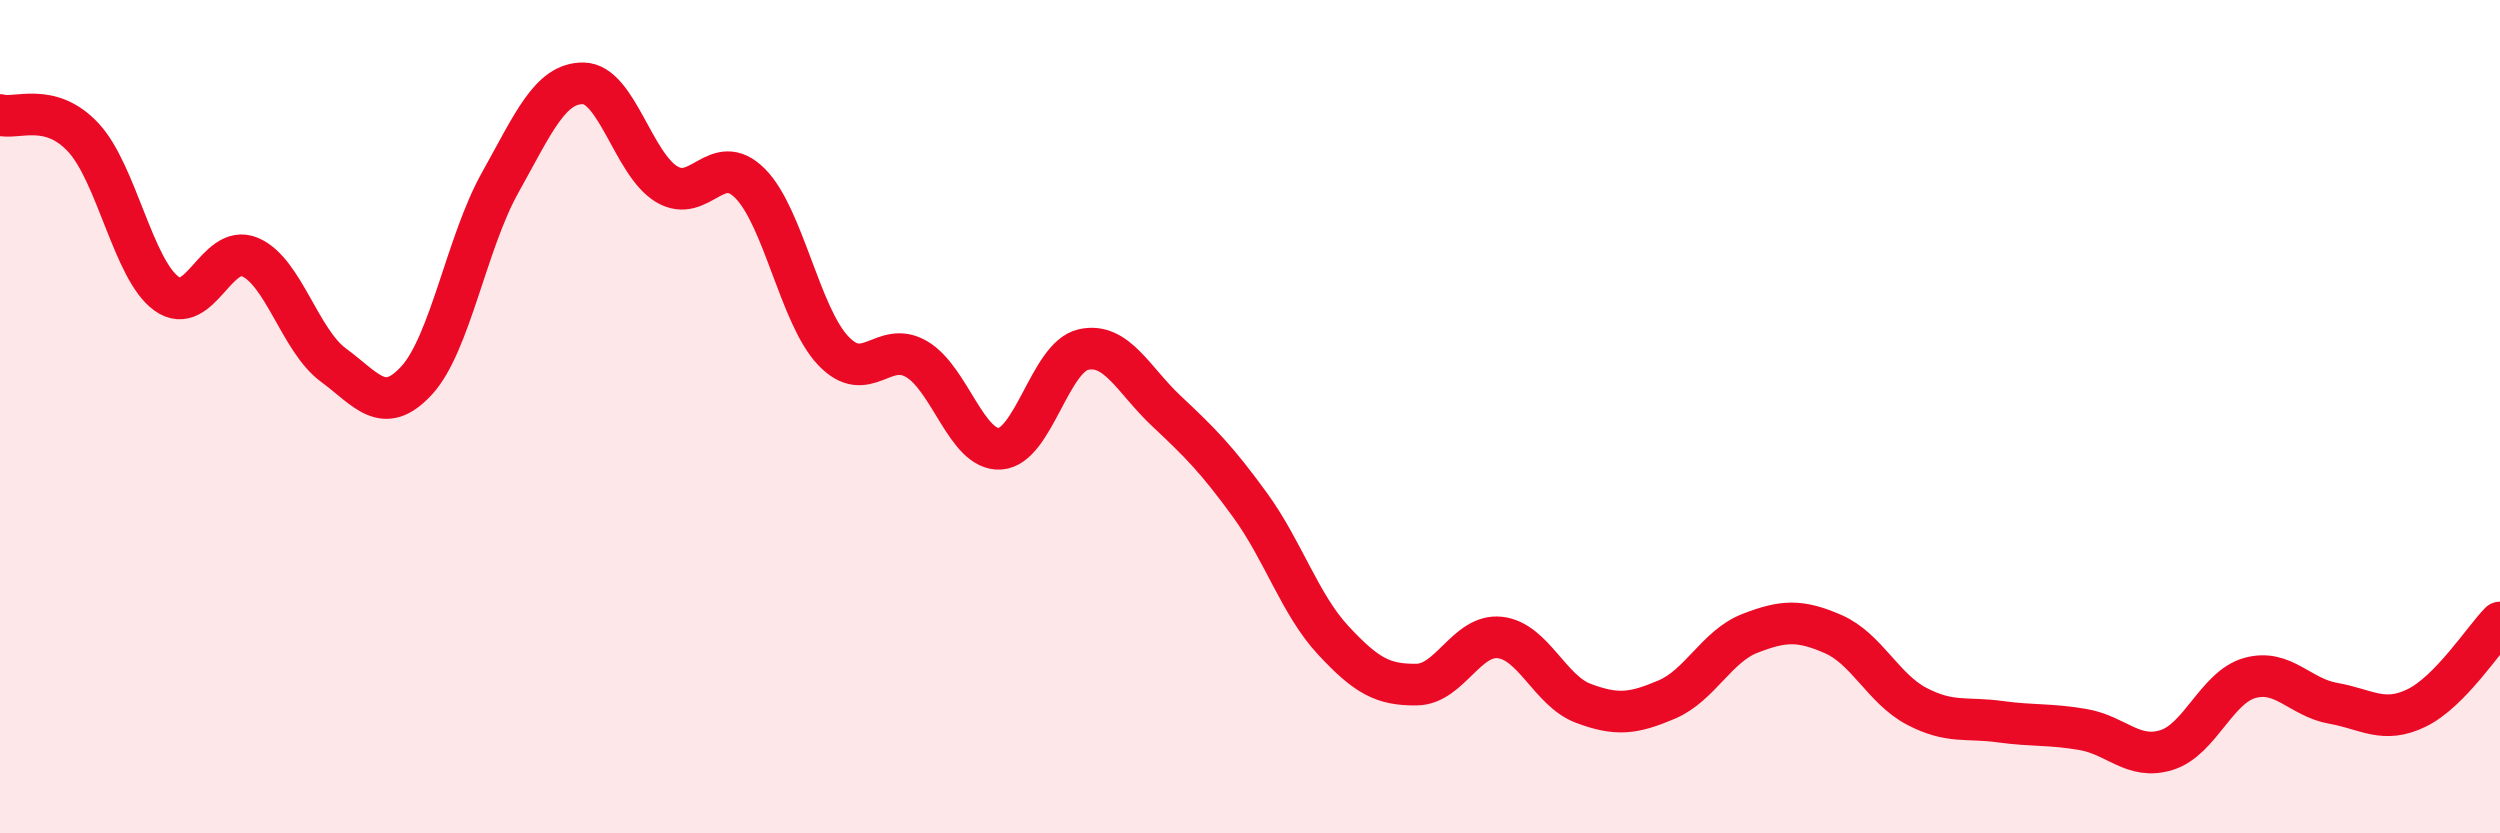
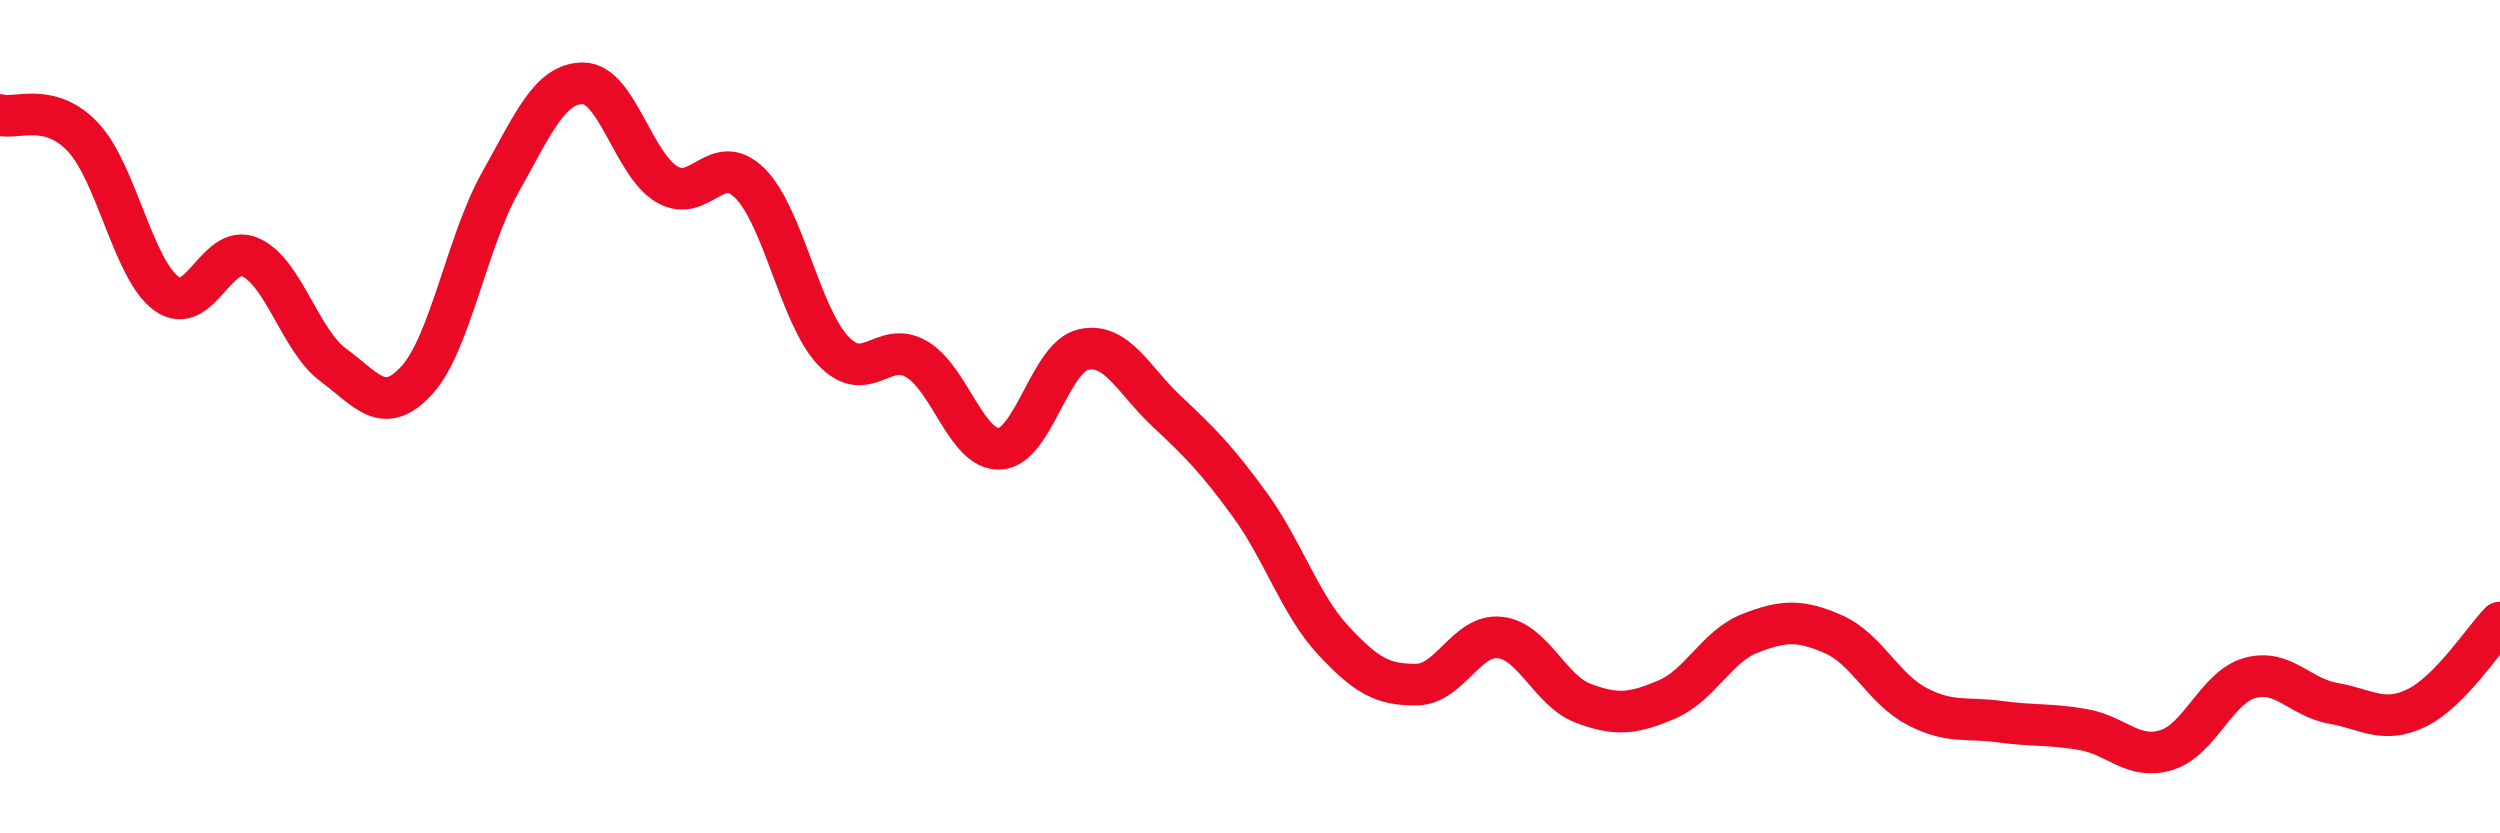
<svg xmlns="http://www.w3.org/2000/svg" width="60" height="20" viewBox="0 0 60 20">
-   <path d="M 0,2.76 C 0.4,2.87 1.2,2.44 2,3.3 C 2.8,4.16 3.2,6.48 4,7.05 C 4.8,7.62 5.2,5.83 6,6.17 C 6.8,6.51 7.2,8.17 8,8.76 C 8.8,9.35 9.2,10 10,9.13 C 10.8,8.26 11.2,5.82 12,4.39 C 12.8,2.96 13.2,1.99 14,2 C 14.8,2.01 15.2,3.94 16,4.42 C 16.8,4.9 17.2,3.6 18,4.4 C 18.8,5.2 19.2,7.58 20,8.42 C 20.8,9.26 21.2,8.15 22,8.62 C 22.8,9.09 23.2,10.82 24,10.77 C 24.8,10.72 25.2,8.57 26,8.39 C 26.8,8.21 27.2,9.12 28,9.87 C 28.8,10.62 29.2,11.02 30,12.12 C 30.8,13.22 31.2,14.51 32,15.37 C 32.8,16.23 33.2,16.44 34,16.43 C 34.8,16.42 35.2,15.21 36,15.3 C 36.8,15.39 37.2,16.58 38,16.88 C 38.8,17.18 39.2,17.13 40,16.79 C 40.8,16.45 41.2,15.51 42,15.2 C 42.8,14.89 43.2,14.87 44,15.22 C 44.8,15.57 45.2,16.53 46,16.95 C 46.8,17.37 47.2,17.21 48,17.32 C 48.8,17.43 49.2,17.37 50,17.51 C 50.8,17.65 51.2,18.25 52,18 C 52.8,17.75 53.2,16.49 54,16.27 C 54.8,16.05 55.2,16.74 56,16.88 C 56.8,17.02 57.2,17.38 58,16.99 C 58.8,16.6 59.6,15.35 60,14.94L60 20L0 20Z" fill="#EB0A25" opacity="0.1" stroke-linecap="round" stroke-linejoin="round" />
  <path d="M 0,2.76 C 0.4,2.87 1.2,2.44 2,3.3 C 2.8,4.16 3.2,6.48 4,7.05 C 4.8,7.62 5.2,5.83 6,6.17 C 6.8,6.51 7.2,8.17 8,8.76 C 8.8,9.35 9.2,10 10,9.13 C 10.8,8.26 11.2,5.82 12,4.39 C 12.8,2.96 13.2,1.99 14,2 C 14.8,2.01 15.2,3.94 16,4.42 C 16.8,4.9 17.2,3.6 18,4.4 C 18.8,5.2 19.2,7.58 20,8.42 C 20.8,9.26 21.2,8.15 22,8.62 C 22.8,9.09 23.2,10.82 24,10.77 C 24.8,10.72 25.2,8.57 26,8.39 C 26.8,8.21 27.2,9.12 28,9.87 C 28.8,10.62 29.2,11.02 30,12.12 C 30.8,13.22 31.2,14.51 32,15.37 C 32.8,16.23 33.2,16.44 34,16.43 C 34.8,16.42 35.2,15.21 36,15.3 C 36.8,15.39 37.2,16.58 38,16.88 C 38.8,17.18 39.2,17.13 40,16.79 C 40.8,16.45 41.2,15.51 42,15.2 C 42.8,14.89 43.2,14.87 44,15.22 C 44.8,15.57 45.2,16.53 46,16.95 C 46.8,17.37 47.2,17.21 48,17.32 C 48.8,17.43 49.2,17.37 50,17.51 C 50.8,17.65 51.2,18.25 52,18 C 52.8,17.75 53.2,16.49 54,16.27 C 54.8,16.05 55.2,16.74 56,16.88 C 56.8,17.02 57.2,17.38 58,16.99 C 58.8,16.6 59.6,15.35 60,14.94" stroke="#EB0A25" stroke-width="1" fill="none" stroke-linecap="round" stroke-linejoin="round" />
</svg>